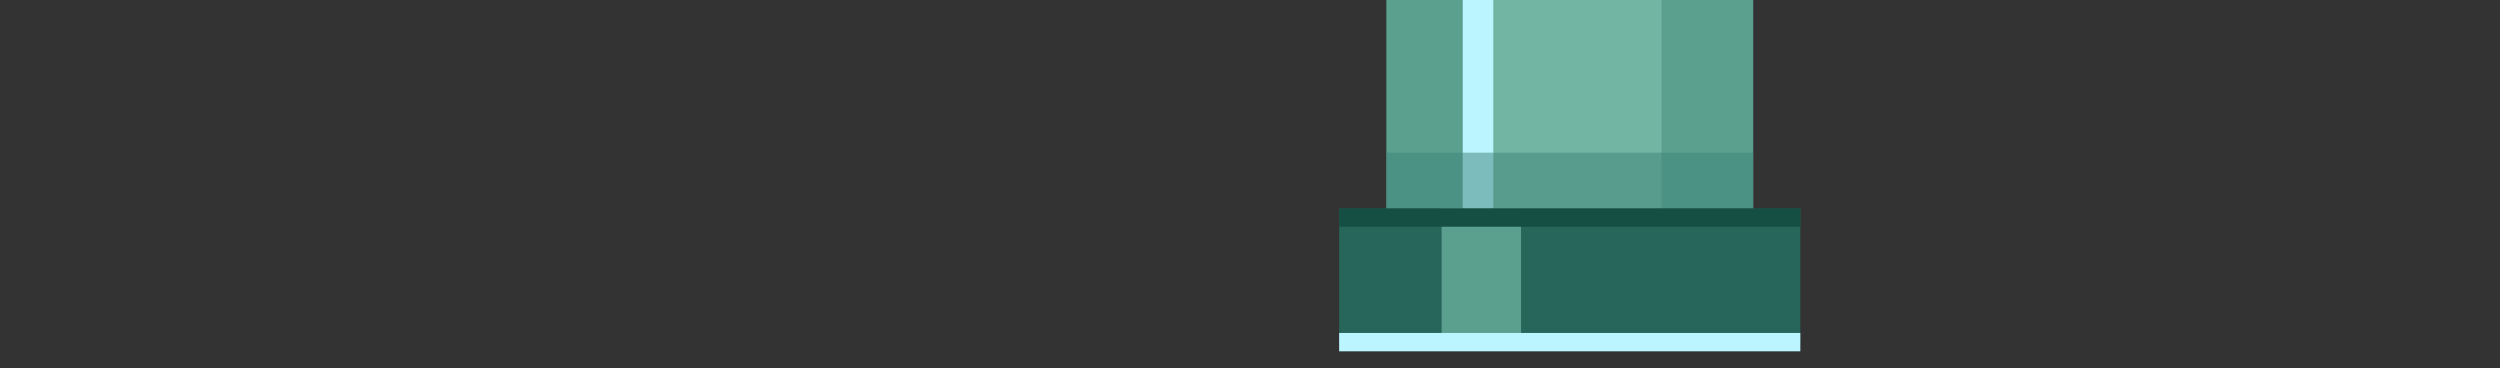
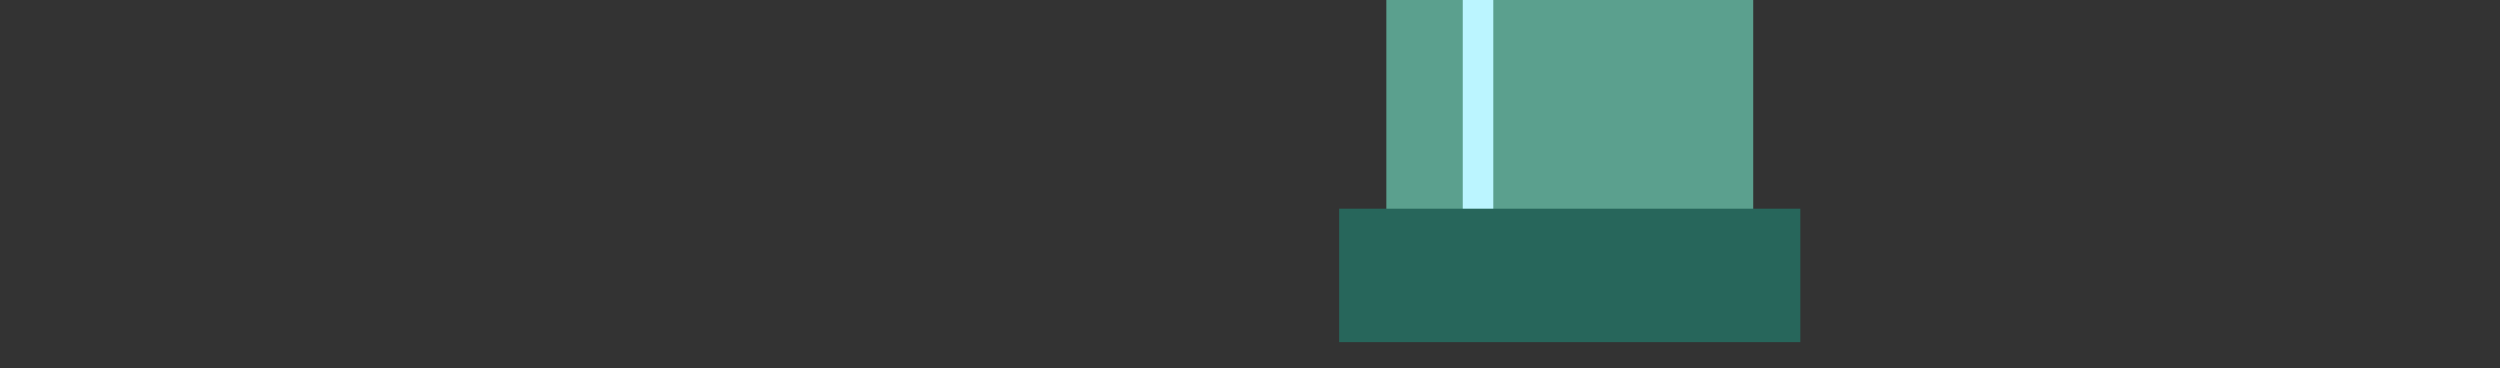
<svg xmlns="http://www.w3.org/2000/svg" viewBox="0 0 302 44.5">
  <rect x="0" y="0" width="302" height="44.5" fill="#333333" stroke="none" />
  <defs>
    <style>
      .cls-1 {
        fill: #27665b;
      }

      .cls-2 {
        fill: #3d847a;
      }

      .cls-3 {
        mix-blend-mode: multiply;
        opacity: .5;
      }

      .cls-4 {
        fill: #bbf5ff;
      }

      .cls-5 {
        isolation: isolate;
      }

      .cls-6 {
        fill: #154f44;
      }

      .cls-7 {
        fill: #5ba08e;
      }

      .cls-8 {
        fill: #72b5a2;
      }
    </style>
  </defs>
  <g class="cls-5">
    <g id="_圖層_5" data-name="圖層_5">
      <rect class="cls-7" x="167.47" y="-1472.86" width="44.32" height="1499.77" />
-       <rect class="cls-8" x="178.55" y="-1472.86" width="22.16" height="1499.77" />
      <rect class="cls-4" x="176.7" y="-1473.44" width="3.69" height="1508.88" />
      <g>
        <g class="cls-3">
-           <rect class="cls-2" x="167.47" y="18.44" width="44.32" height="22.88" />
-         </g>
+           </g>
        <rect class="cls-1" x="161.77" y="25.21" width="55.71" height="16.12" />
-         <rect class="cls-7" x="174.15" y="25.21" width="9.59" height="16.12" />
-         <rect class="cls-4" x="161.77" y="40.22" width="55.71" height="2.22" />
-         <rect class="cls-6" x="161.78" y="25.17" width="55.71" height="2.22" />
      </g>
    </g>
  </g>
</svg>